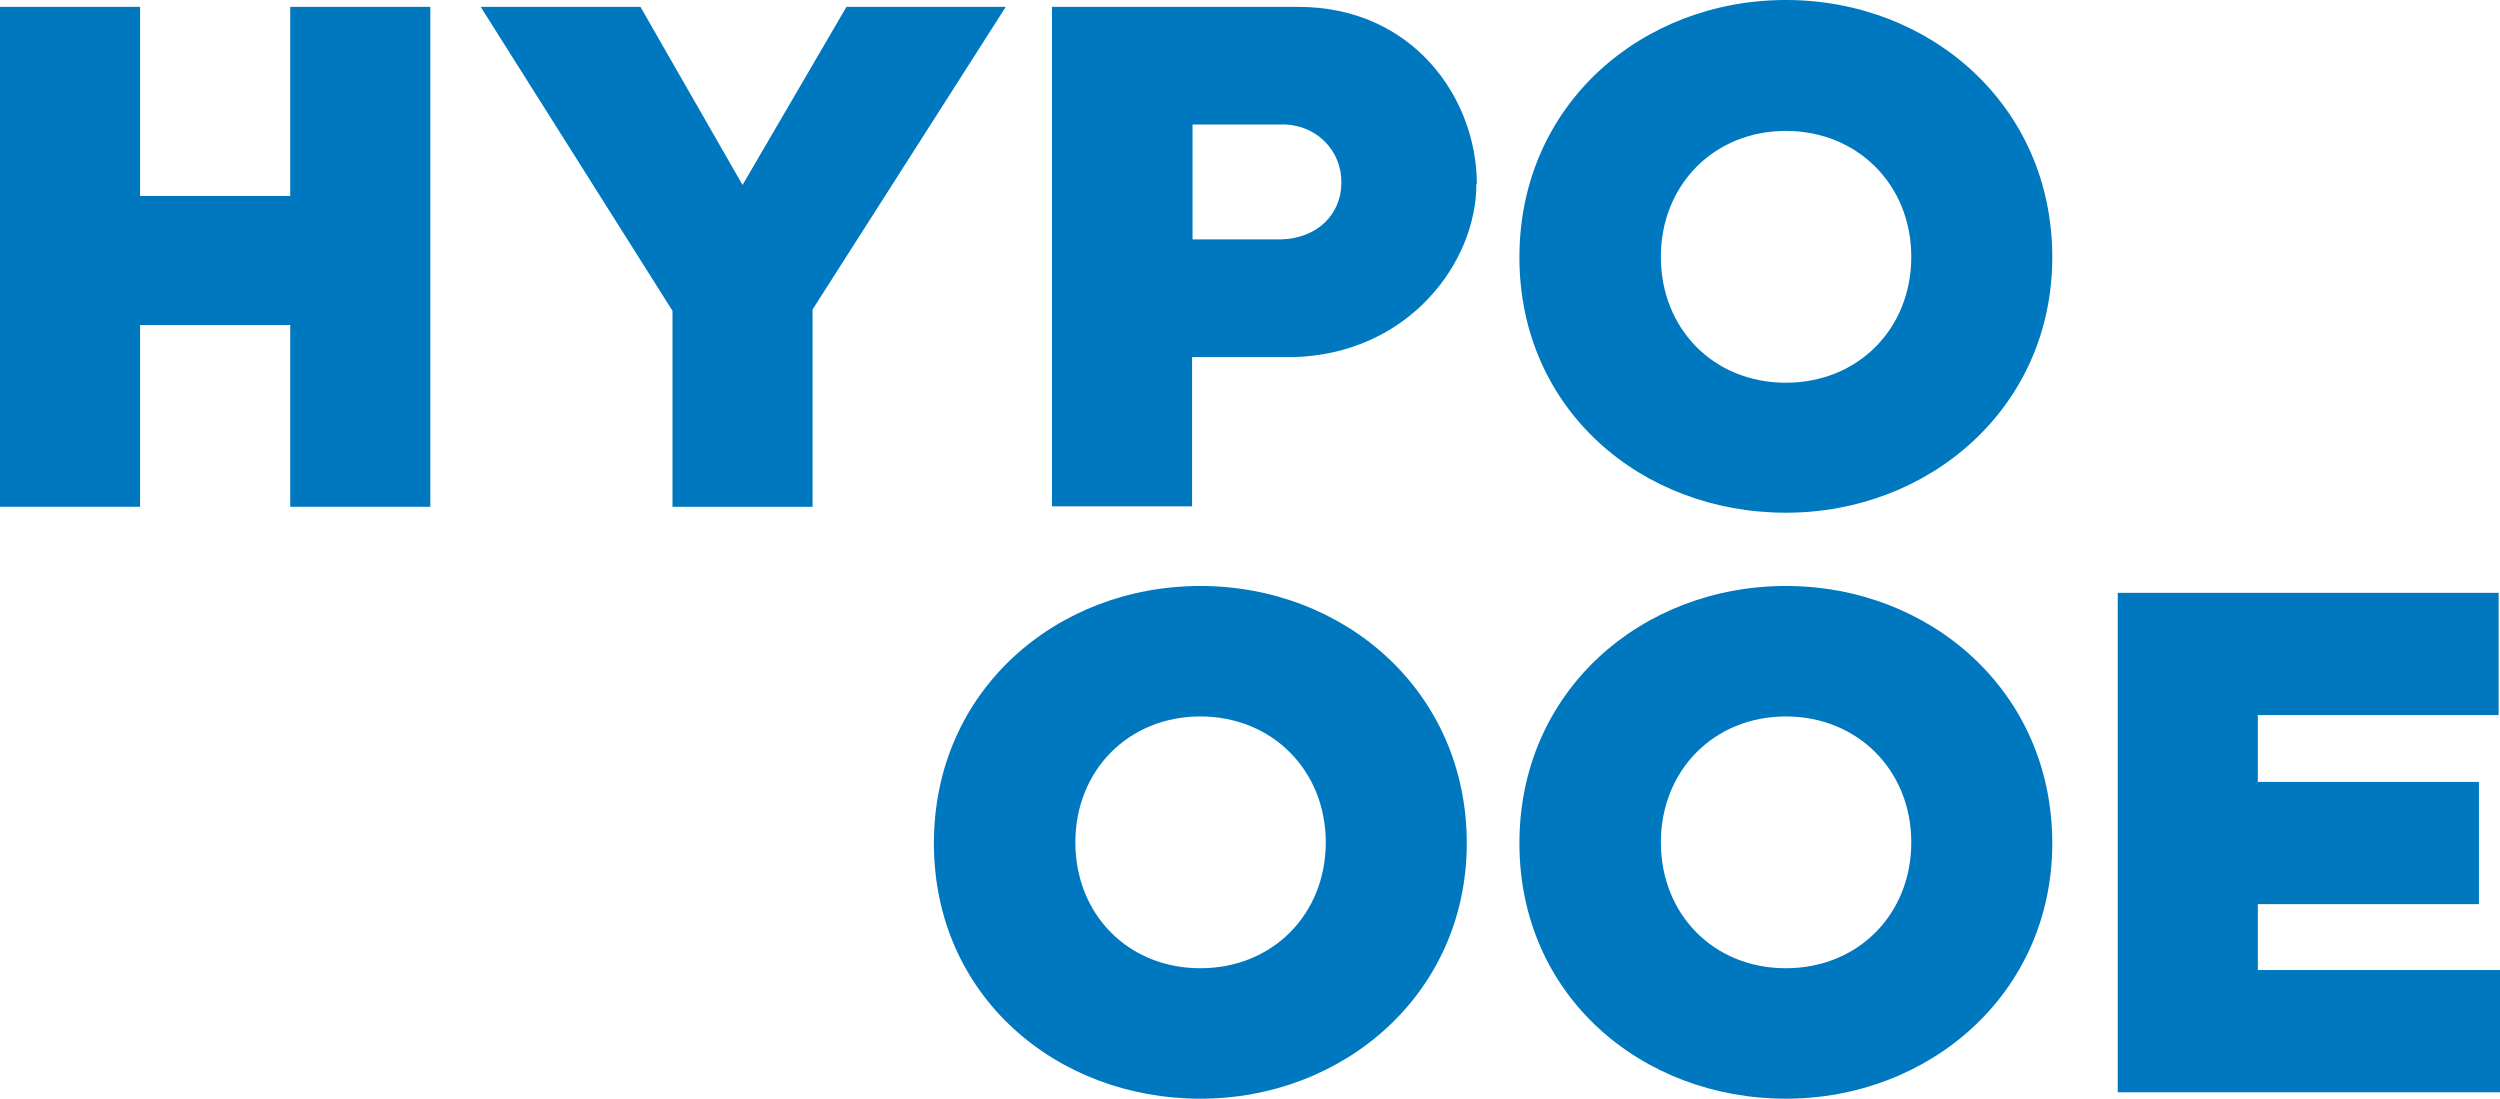
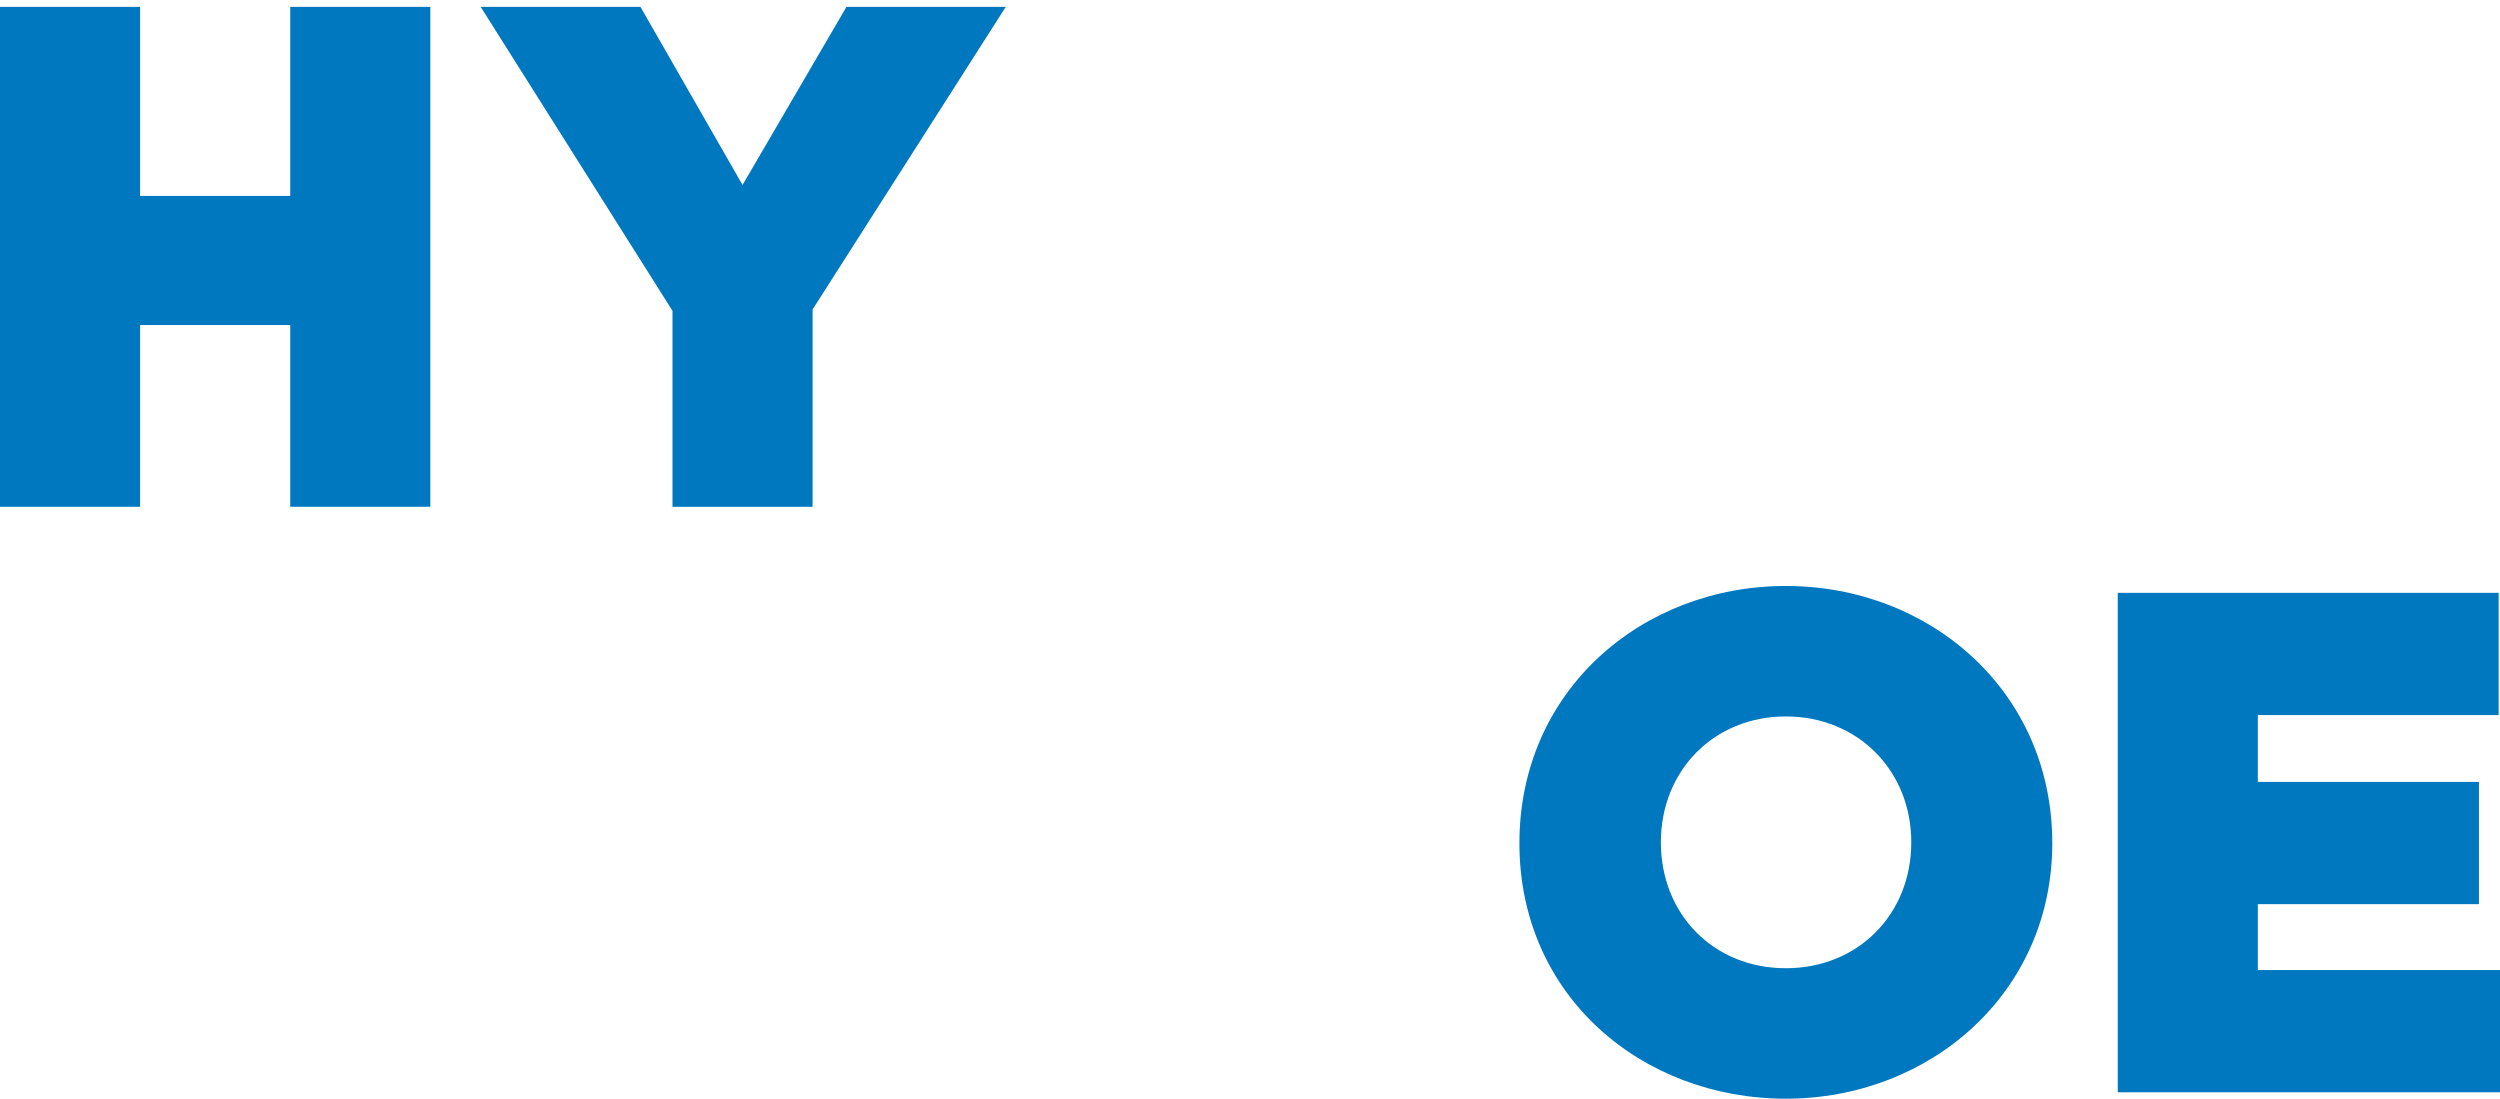
<svg xmlns="http://www.w3.org/2000/svg" id="Ebene_1" width="546.1" height="240.1" viewBox="0 0 546.1 240.1">
  <defs>
    <style>      .cls-1 {        fill: #0078c0;      }      .cls-2 {        fill: none;      }      .cls-3 {        clip-path: url(#clippath);      }    </style>
    <clipPath id="clippath">
      <rect class="cls-2" y=".1" width="546" height="240" />
    </clipPath>
  </defs>
  <g id="Ebene_1-2" data-name="Ebene_1">
    <g>
      <polygon class="cls-1" points="63.4 1.5 63.4 42.8 30.6 42.8 30.6 1.5 0 1.5 0 110.7 30.6 110.7 30.6 71 63.4 71 63.4 110.7 94 110.7 94 1.5 63.4 1.5" />
      <polygon class="cls-1" points="184.9 1.5 162.2 40.4 139.9 1.5 105 1.5 146.9 67.9 146.9 110.7 177.5 110.7 177.5 67.6 219.7 1.5 184.9 1.5" />
      <g class="cls-3">
        <g>
-           <path class="cls-1" d="M322.6,40.2c0-18.7-13.9-38.7-39-38.7h-53.8v109.1h30.6v-32.6h22.4c24.8-.8,39.7-20.5,39.7-37.8M293,40.2c-.1,6.4-5,11.9-13.3,12.1h-19.2v-25.1h19.2c7.2-.3,13.5,5.2,13.3,13" />
-           <path class="cls-1" d="M448.3,56.2c0-33.3-26.8-56.2-58.2-56.2s-58.2,22.8-58.2,56.2,26.8,55.8,58.2,55.8,58.2-23,58.2-55.8M417.5,56.1c0,15.7-11.6,27.5-27.4,27.5s-27.3-11.8-27.3-27.5,11.6-27.5,27.3-27.5,27.4,11.8,27.4,27.5" />
-           <path class="cls-1" d="M320.4,184.2c0-33.3-26.8-56.2-58.2-56.2s-58.2,22.8-58.2,56.2,26.8,55.8,58.2,55.8,58.2-23,58.2-55.8M289.6,184c0,15.7-11.6,27.5-27.4,27.5s-27.3-11.8-27.3-27.5,11.6-27.5,27.3-27.5,27.4,11.8,27.4,27.5" />
          <path class="cls-1" d="M448.3,184.2c0-33.3-26.8-56.2-58.2-56.2s-58.2,22.8-58.2,56.2,26.8,55.8,58.2,55.8,58.2-23,58.2-55.8M417.5,184c0,15.7-11.6,27.5-27.4,27.5s-27.3-11.8-27.3-27.5,11.6-27.5,27.3-27.5,27.4,11.8,27.4,27.5" />
        </g>
      </g>
      <polygon class="cls-1" points="462.6 129.5 462.6 238.6 546.1 238.6 546.1 211.9 493.2 211.9 493.2 197.5 541.5 197.5 541.5 170.8 493.2 170.8 493.2 156.2 545.8 156.2 545.8 129.5 462.6 129.5" />
    </g>
  </g>
</svg>